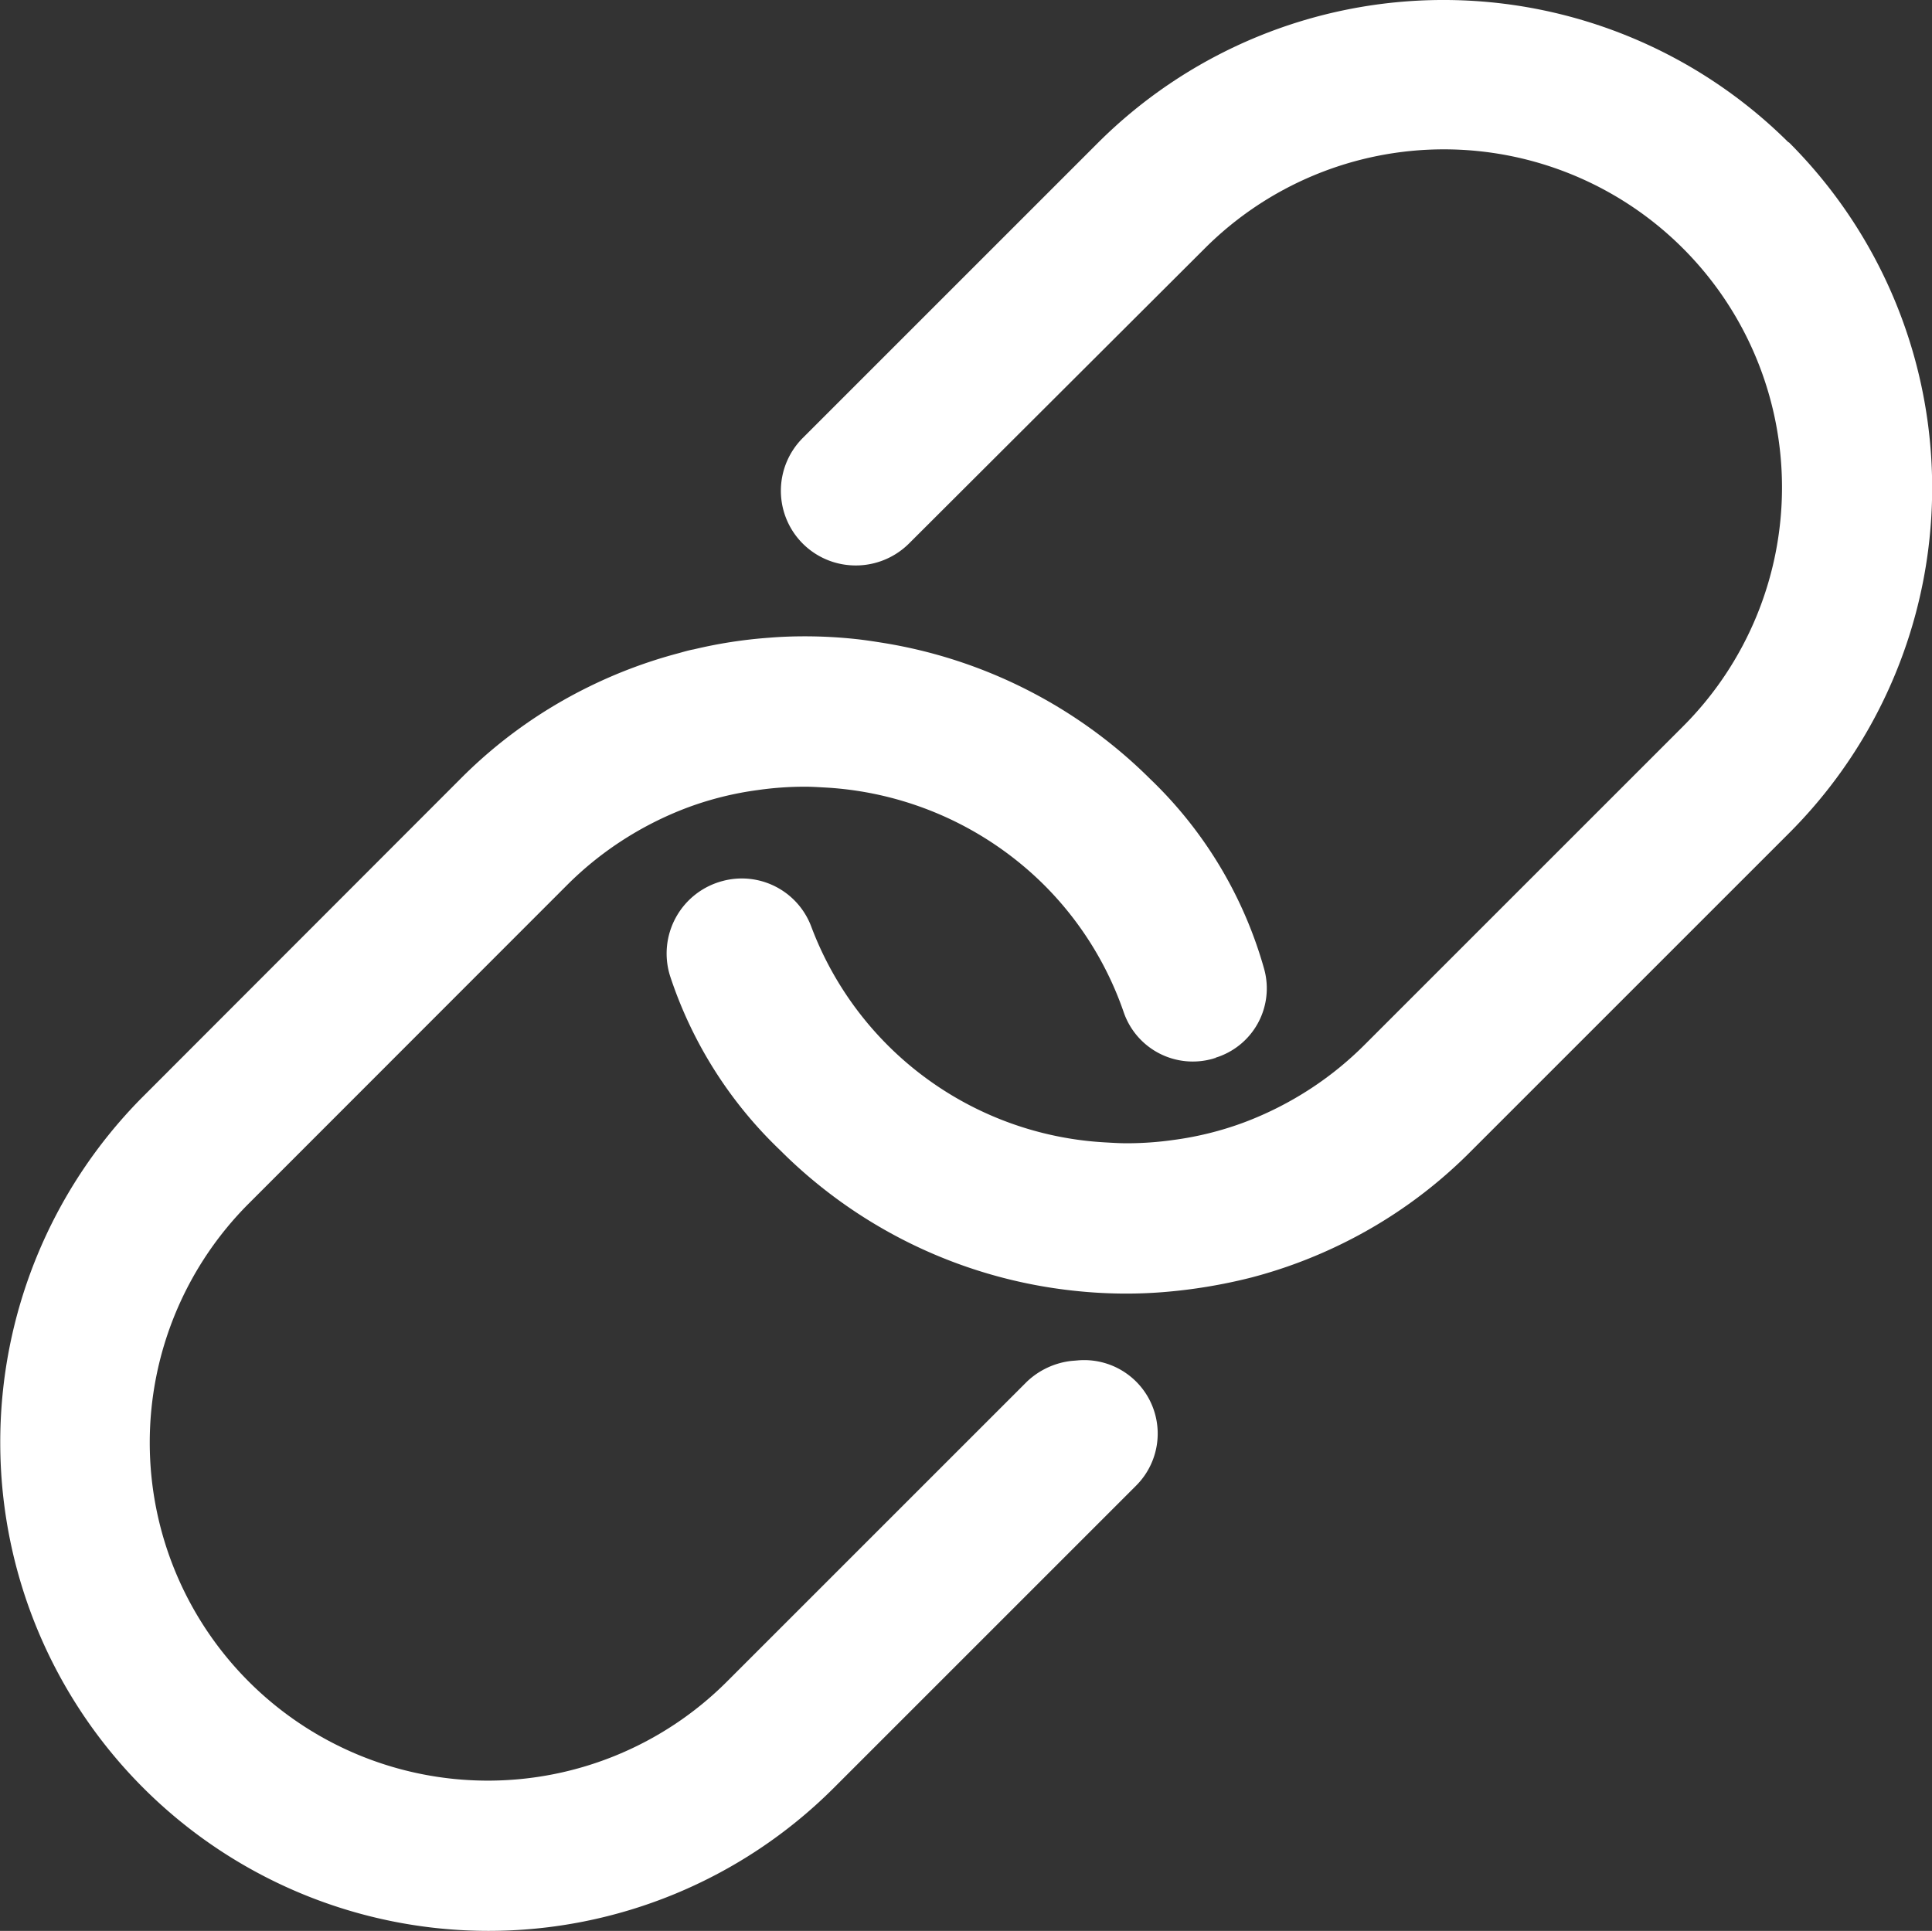
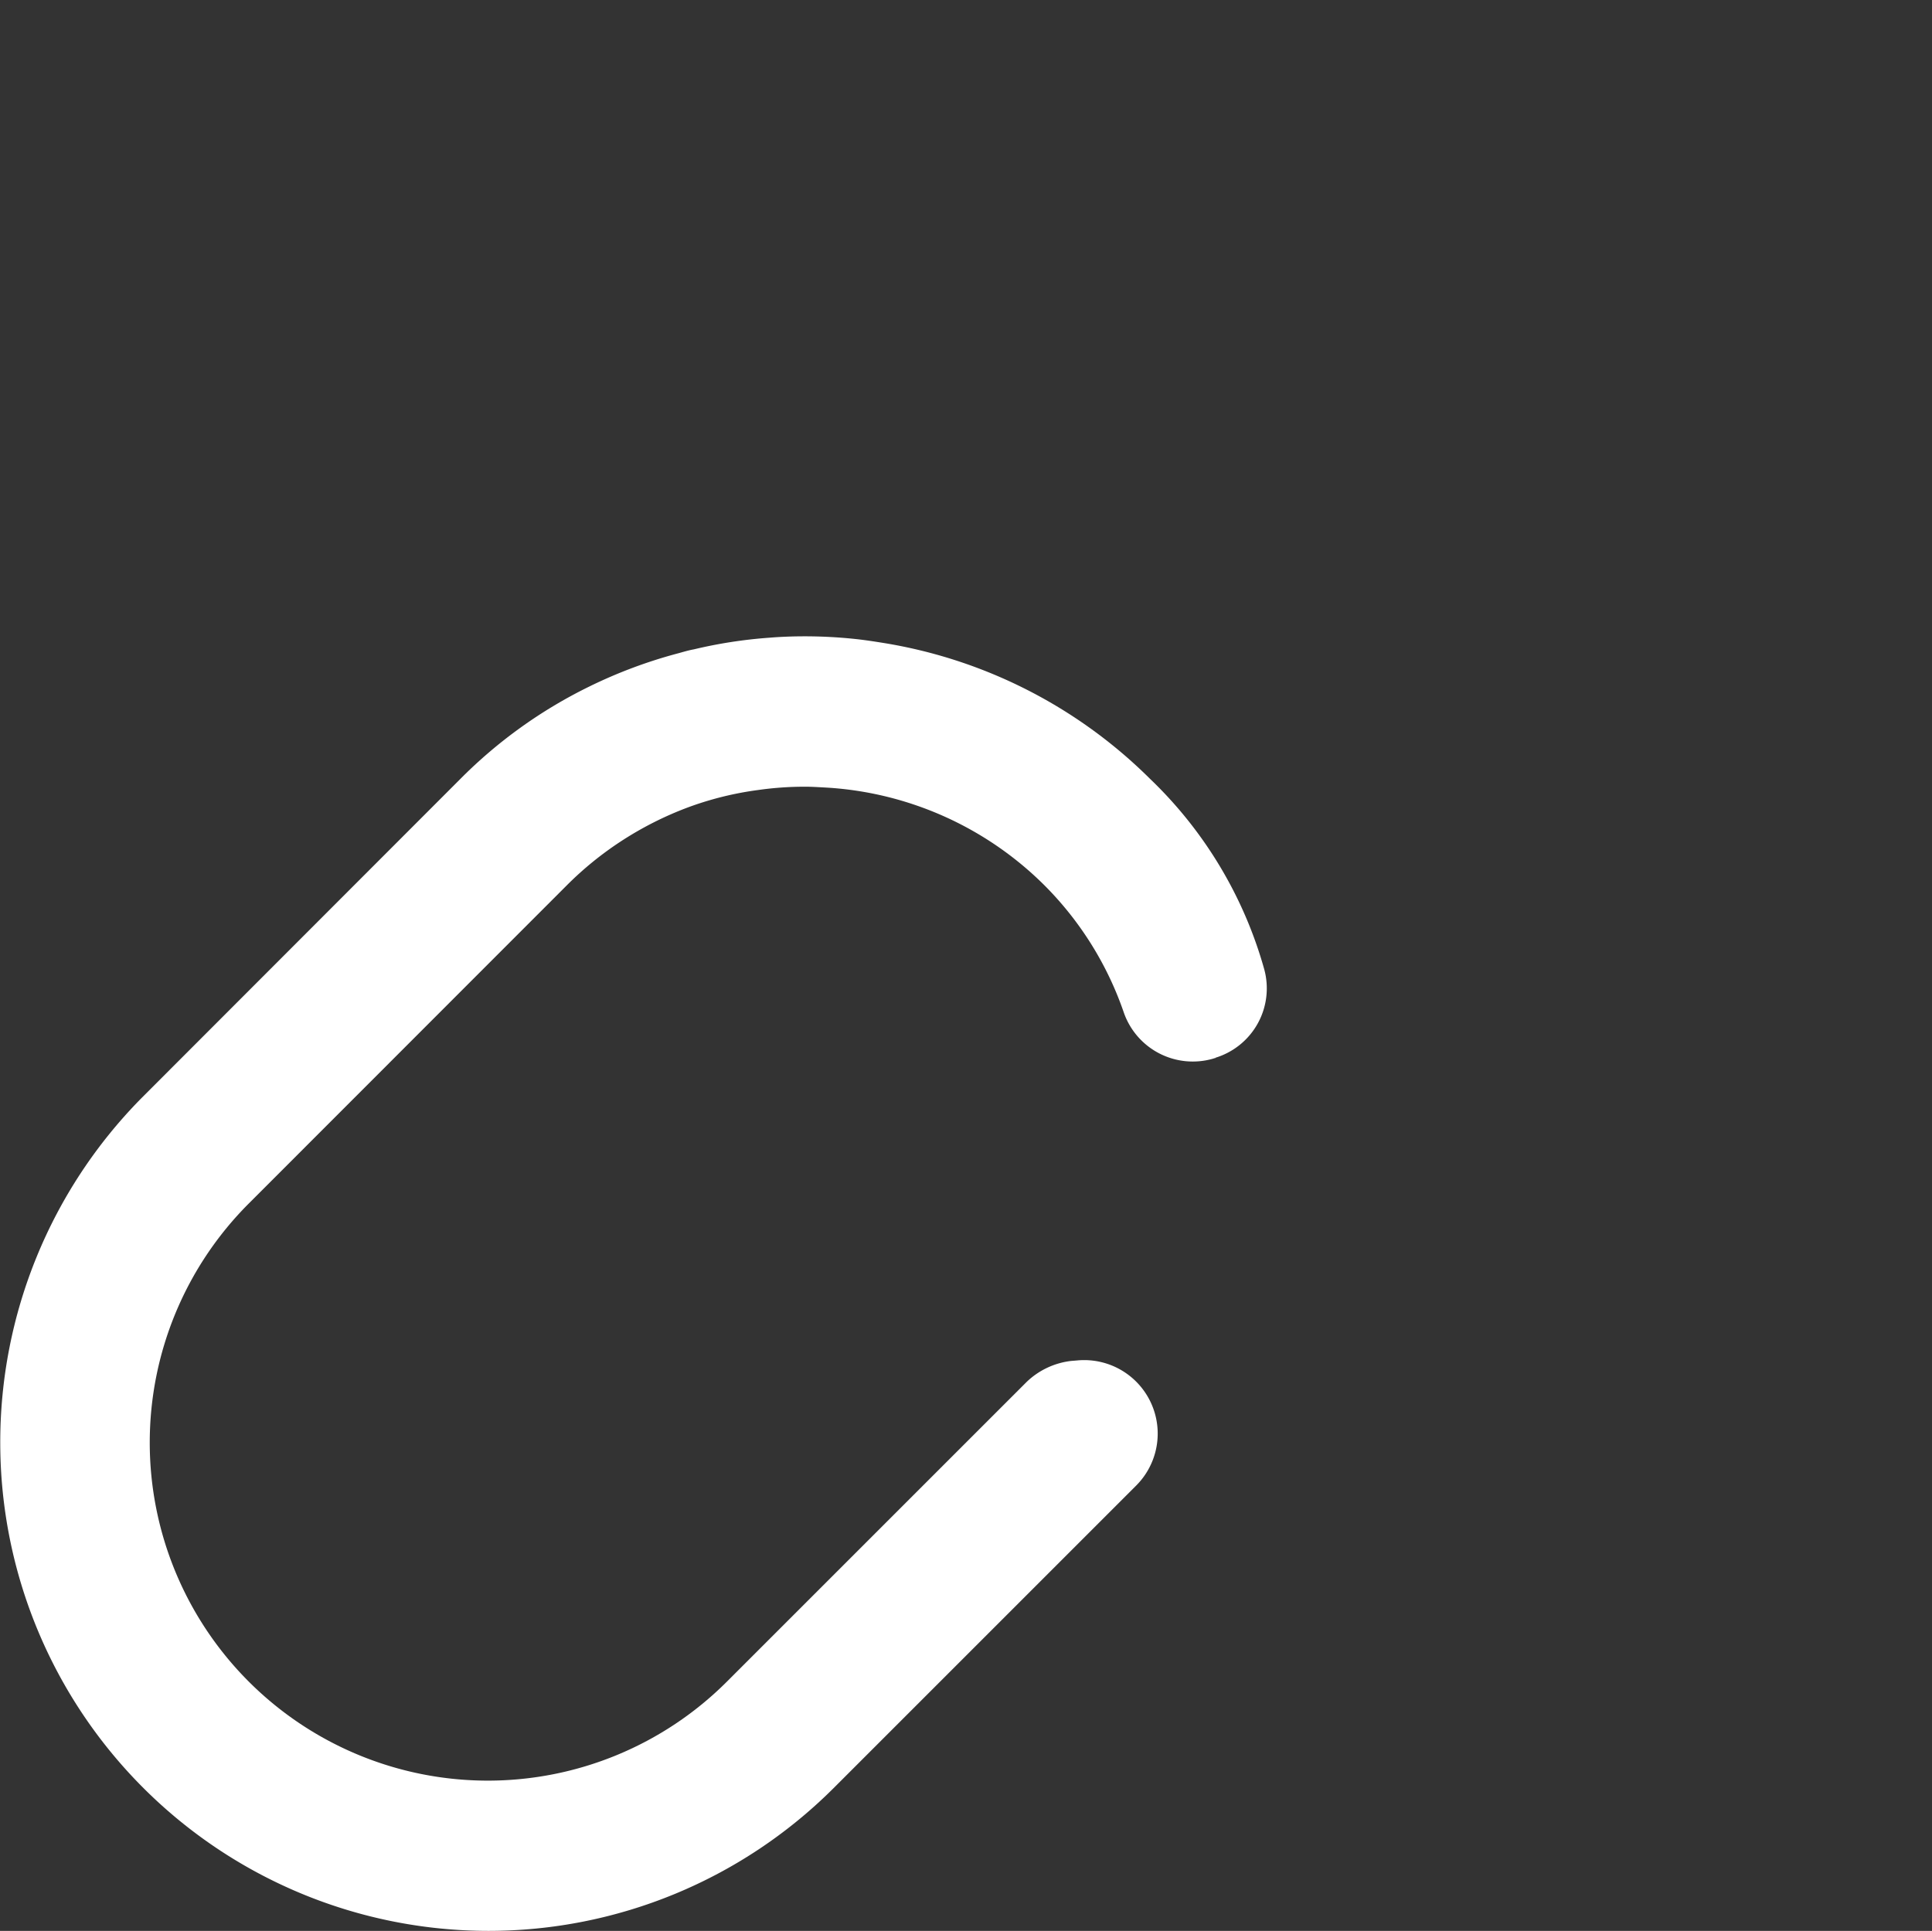
<svg xmlns="http://www.w3.org/2000/svg" width="30.07" height="30.056" viewBox="0 0 30.07 30.056">
  <rect x="0" y="0" width="30.07" height="30.056" fill="#333333" stroke="none" />
  <g transform="translate(-3.375)">
    <path d="M20.137,24.286l-.087.007a1.2,1.2,0,0,0-.694.325l-4.667,4.667a5.262,5.262,0,0,1-7.442-7.442L12.2,16.887a5.231,5.231,0,0,1,.824-.672,5.311,5.311,0,0,1,1.069-.542,5.059,5.059,0,0,1,1.084-.267,5.123,5.123,0,0,1,.737-.051c.1,0,.2.007.332.014a5.247,5.247,0,0,1,3.381,1.517,5.181,5.181,0,0,1,1.235,1.972,1.137,1.137,0,0,0,1.394.73c.007,0,.014-.007.022-.007s.014,0,.014-.007a1.129,1.129,0,0,0,.759-1.38,6.547,6.547,0,0,0-1.777-2.962,7.606,7.606,0,0,0-4.162-2.117c-.137-.022-.275-.043-.412-.058a7.456,7.456,0,0,0-.8-.043c-.188,0-.376.007-.556.022a7.287,7.287,0,0,0-1.17.181c-.079.014-.152.036-.231.058a7.515,7.515,0,0,0-1.409.527,7.422,7.422,0,0,0-2,1.438L5.579,20.2a7.621,7.621,0,0,0-2.2,5.383,7.6,7.6,0,0,0,12.962,5.368l4.718-4.718A1.144,1.144,0,0,0,20.137,24.286Z" transform="translate(0 -3.109)" fill="#fff" />
-     <path d="M30.935,5.593a7.614,7.614,0,0,0-10.744,0l-4.6,4.6a1.162,1.162,0,0,0,.73,1.98,1.174,1.174,0,0,0,.918-.332l4.61-4.6a5.262,5.262,0,0,1,7.442,7.442l-4.956,4.956a5.231,5.231,0,0,1-.824.672,5.311,5.311,0,0,1-1.069.542,5.059,5.059,0,0,1-1.084.267,5.124,5.124,0,0,1-.737.051c-.1,0-.21-.007-.332-.014a5.192,5.192,0,0,1-4.566-3.36,1.154,1.154,0,0,0-1.38-.708,1.167,1.167,0,0,0-.816,1.481,6.6,6.6,0,0,0,1.712,2.709h0l.014.014a7.607,7.607,0,0,0,4.573,2.175,7.456,7.456,0,0,0,.8.043q.282,0,.564-.022a8.261,8.261,0,0,0,1.394-.231,7.515,7.515,0,0,0,1.409-.527,7.422,7.422,0,0,0,2-1.438l4.956-4.956a7.6,7.6,0,0,0-.014-10.751Z" transform="translate(0.278 -3.375)" fill="#fff" />
  </g>
</svg>